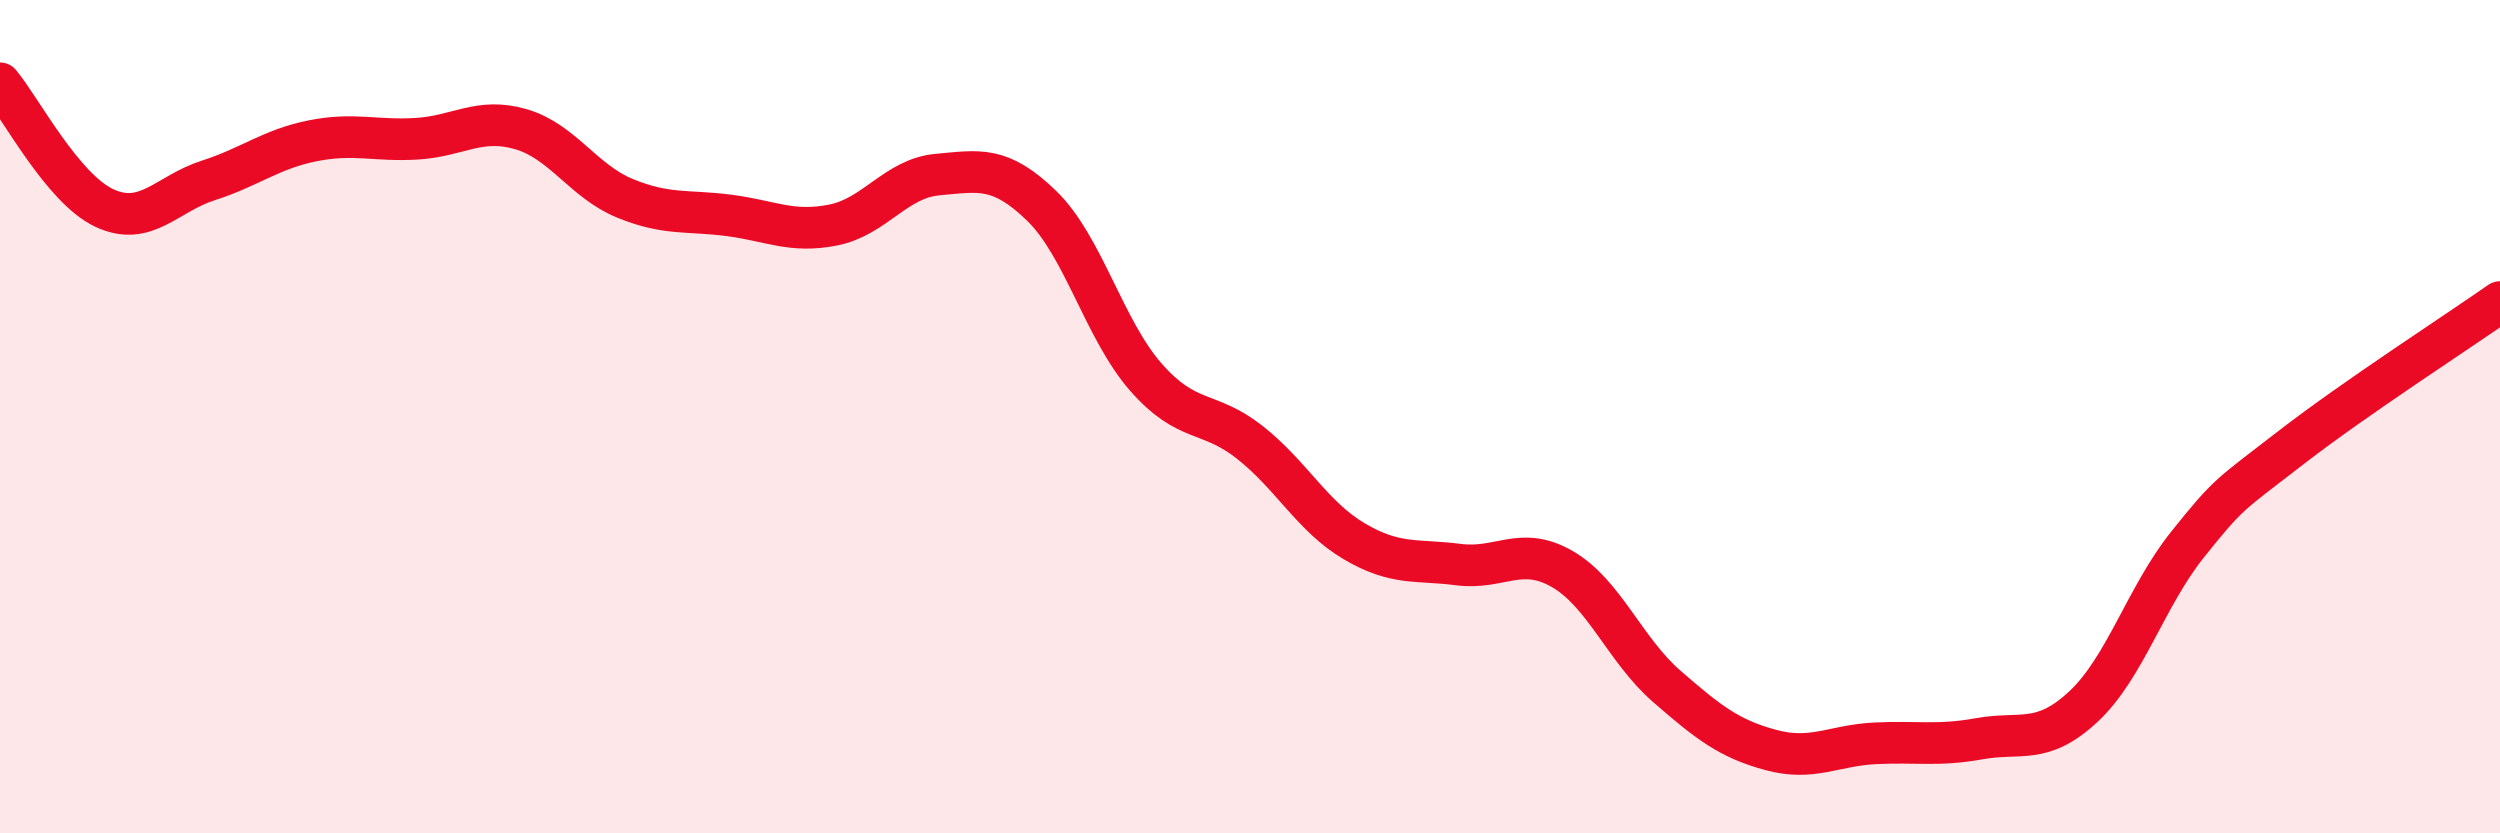
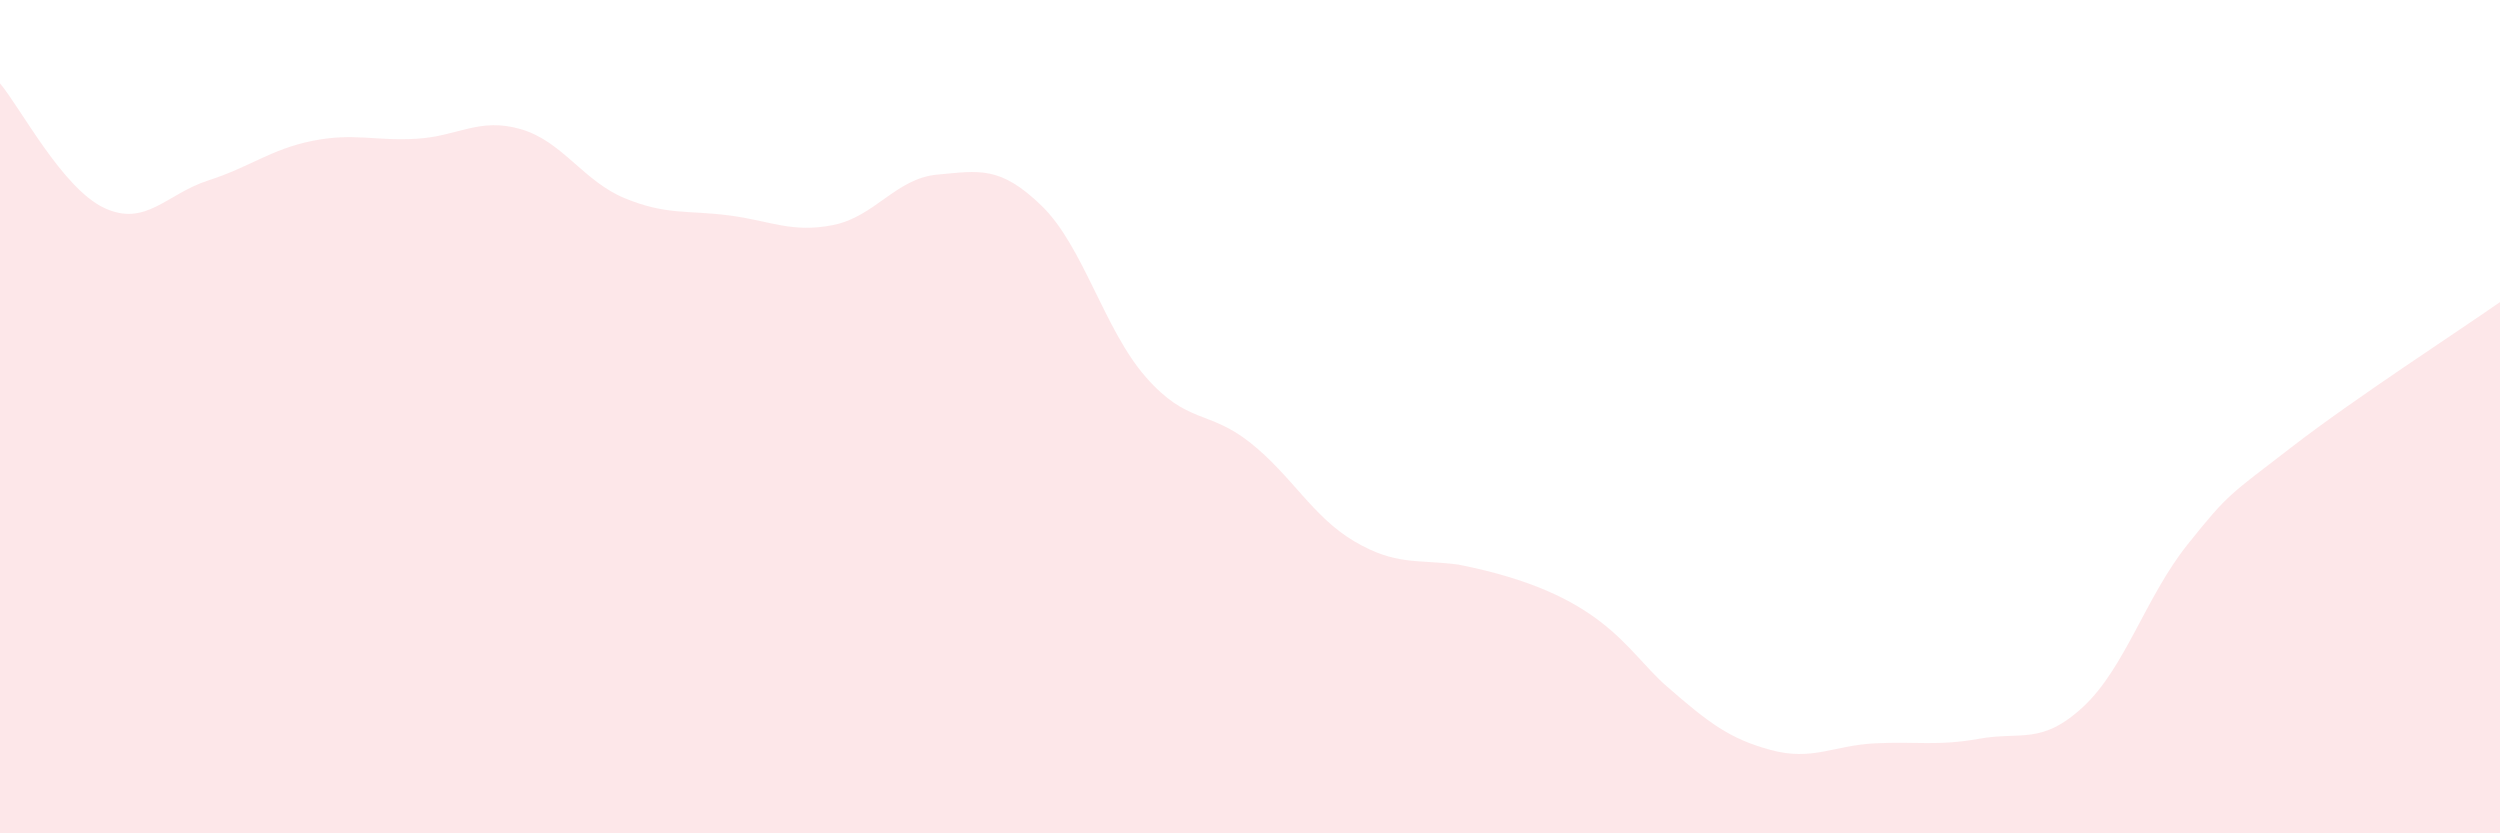
<svg xmlns="http://www.w3.org/2000/svg" width="60" height="20" viewBox="0 0 60 20">
-   <path d="M 0,2 C 0.5,2.6 1.5,4.52 2.5,4.99 C 3.5,5.46 4,4.65 5,4.33 C 6,4.01 6.5,3.58 7.5,3.38 C 8.5,3.18 9,3.39 10,3.33 C 11,3.27 11.5,2.81 12.5,3.1 C 13.5,3.39 14,4.35 15,4.76 C 16,5.17 16.5,5.04 17.5,5.17 C 18.5,5.3 19,5.6 20,5.4 C 21,5.2 21.5,4.28 22.5,4.19 C 23.5,4.1 24,3.97 25,4.94 C 26,5.91 26.5,7.91 27.5,9.05 C 28.5,10.19 29,9.83 30,10.62 C 31,11.41 31.5,12.4 32.5,12.99 C 33.5,13.58 34,13.42 35,13.55 C 36,13.68 36.5,13.08 37.5,13.66 C 38.5,14.24 39,15.6 40,16.47 C 41,17.34 41.5,17.73 42.5,18 C 43.5,18.27 44,17.89 45,17.84 C 46,17.79 46.5,17.91 47.5,17.73 C 48.5,17.55 49,17.89 50,16.96 C 51,16.03 51.5,14.32 52.5,13.07 C 53.5,11.82 53.5,11.89 55,10.73 C 56.5,9.57 59,7.95 60,7.25L60 20L0 20Z" fill="#EB0A25" opacity="0.1" stroke-linecap="round" stroke-linejoin="round" />
-   <path d="M 0,2 C 0.5,2.6 1.5,4.52 2.5,4.99 C 3.5,5.46 4,4.65 5,4.33 C 6,4.01 6.5,3.58 7.5,3.38 C 8.5,3.18 9,3.39 10,3.33 C 11,3.27 11.5,2.81 12.5,3.1 C 13.5,3.39 14,4.35 15,4.76 C 16,5.17 16.5,5.04 17.5,5.17 C 18.5,5.3 19,5.6 20,5.4 C 21,5.2 21.5,4.28 22.5,4.19 C 23.5,4.1 24,3.97 25,4.94 C 26,5.91 26.5,7.91 27.5,9.05 C 28.5,10.19 29,9.83 30,10.62 C 31,11.41 31.5,12.4 32.5,12.99 C 33.5,13.58 34,13.42 35,13.55 C 36,13.68 36.5,13.08 37.5,13.66 C 38.5,14.24 39,15.6 40,16.47 C 41,17.34 41.5,17.73 42.5,18 C 43.5,18.27 44,17.89 45,17.84 C 46,17.79 46.5,17.91 47.5,17.73 C 48.5,17.55 49,17.89 50,16.96 C 51,16.03 51.5,14.32 52.5,13.07 C 53.5,11.82 53.5,11.89 55,10.73 C 56.5,9.57 59,7.95 60,7.25" stroke="#EB0A25" stroke-width="1" fill="none" stroke-linecap="round" stroke-linejoin="round" />
+   <path d="M 0,2 C 0.5,2.6 1.5,4.52 2.5,4.99 C 3.5,5.46 4,4.65 5,4.33 C 6,4.01 6.5,3.58 7.5,3.38 C 8.5,3.18 9,3.39 10,3.33 C 11,3.27 11.5,2.81 12.5,3.1 C 13.5,3.39 14,4.35 15,4.76 C 16,5.17 16.5,5.04 17.5,5.17 C 18.5,5.3 19,5.6 20,5.4 C 21,5.2 21.5,4.28 22.5,4.19 C 23.5,4.1 24,3.97 25,4.94 C 26,5.91 26.5,7.91 27.5,9.05 C 28.5,10.19 29,9.83 30,10.62 C 31,11.41 31.5,12.4 32.5,12.99 C 33.5,13.58 34,13.42 35,13.55 C 38.5,14.24 39,15.6 40,16.47 C 41,17.34 41.5,17.73 42.5,18 C 43.5,18.27 44,17.89 45,17.84 C 46,17.79 46.5,17.91 47.5,17.73 C 48.5,17.55 49,17.89 50,16.96 C 51,16.03 51.5,14.32 52.5,13.07 C 53.5,11.82 53.5,11.89 55,10.73 C 56.5,9.57 59,7.95 60,7.25L60 20L0 20Z" fill="#EB0A25" opacity="0.1" stroke-linecap="round" stroke-linejoin="round" />
</svg>